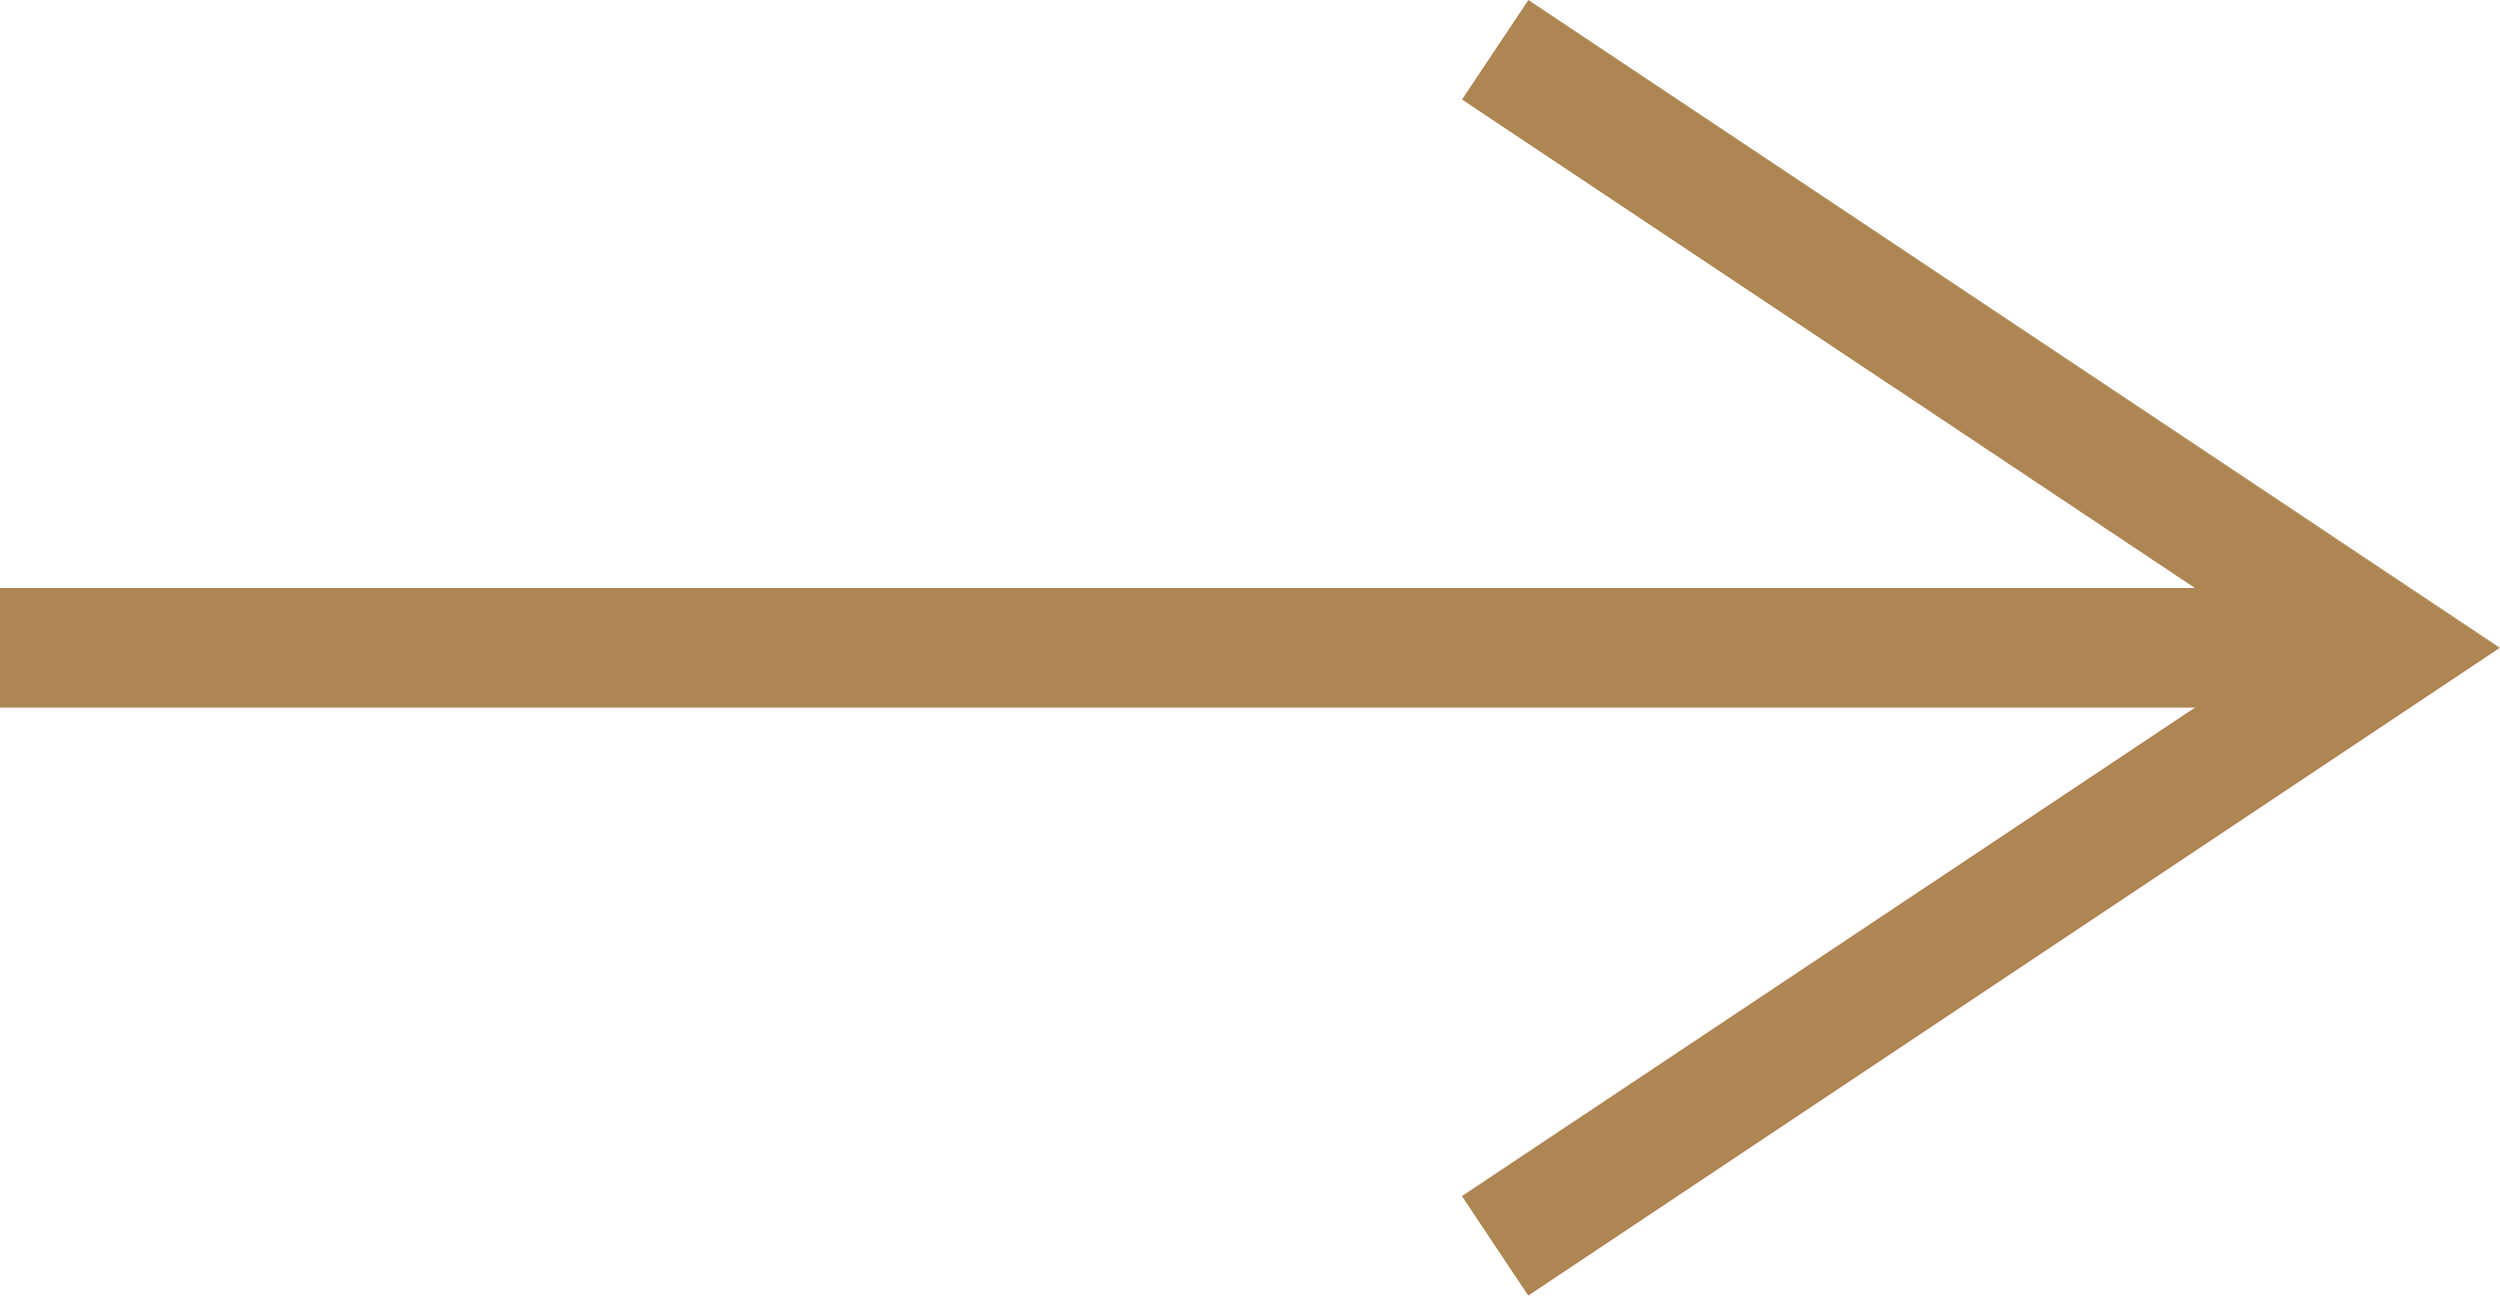
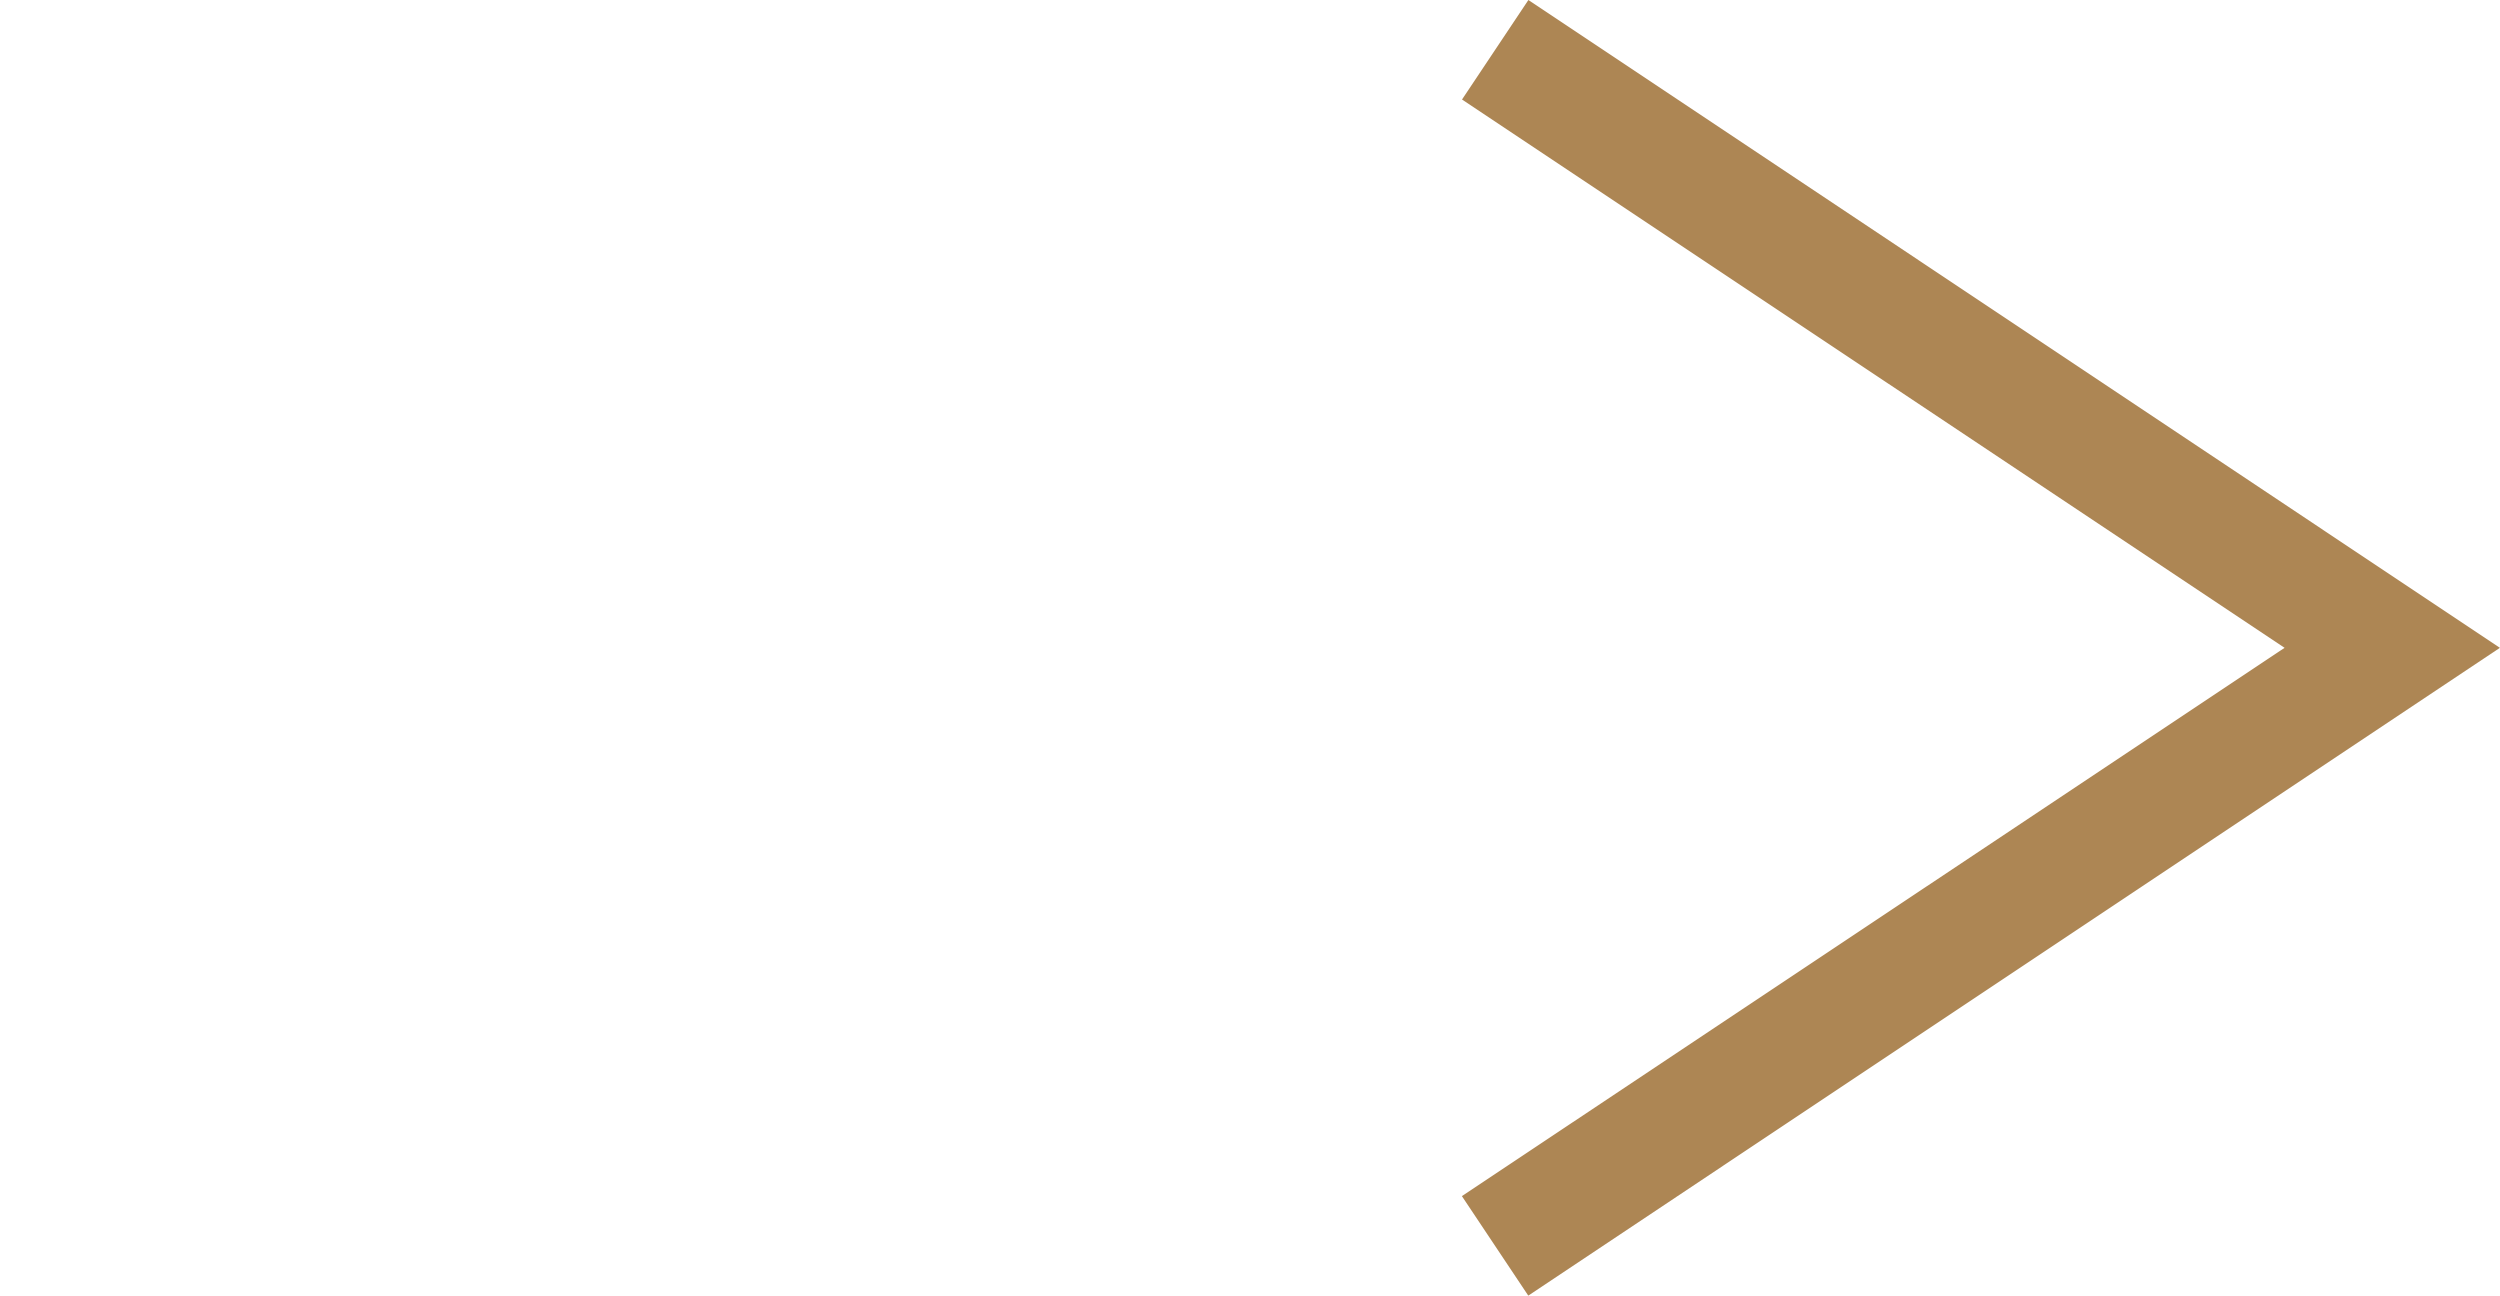
<svg xmlns="http://www.w3.org/2000/svg" width="20.901" height="10.832" viewBox="0 0 20.901 10.832">
  <g transform="translate(0 0.416)" style="isolation:isolate">
-     <path d="M1031,1441h-20v-1h20Z" transform="translate(-1011 -1435.5)" fill="#ad8654" />
    <path transform="translate(0 5)" fill="#ad8654" />
    <path d="M-7.223,5.416l-.555-.832L-.9,0-7.777-4.584l.555-.832L.9,0Z" transform="translate(20 5)" fill="#ad8654" />
  </g>
</svg>